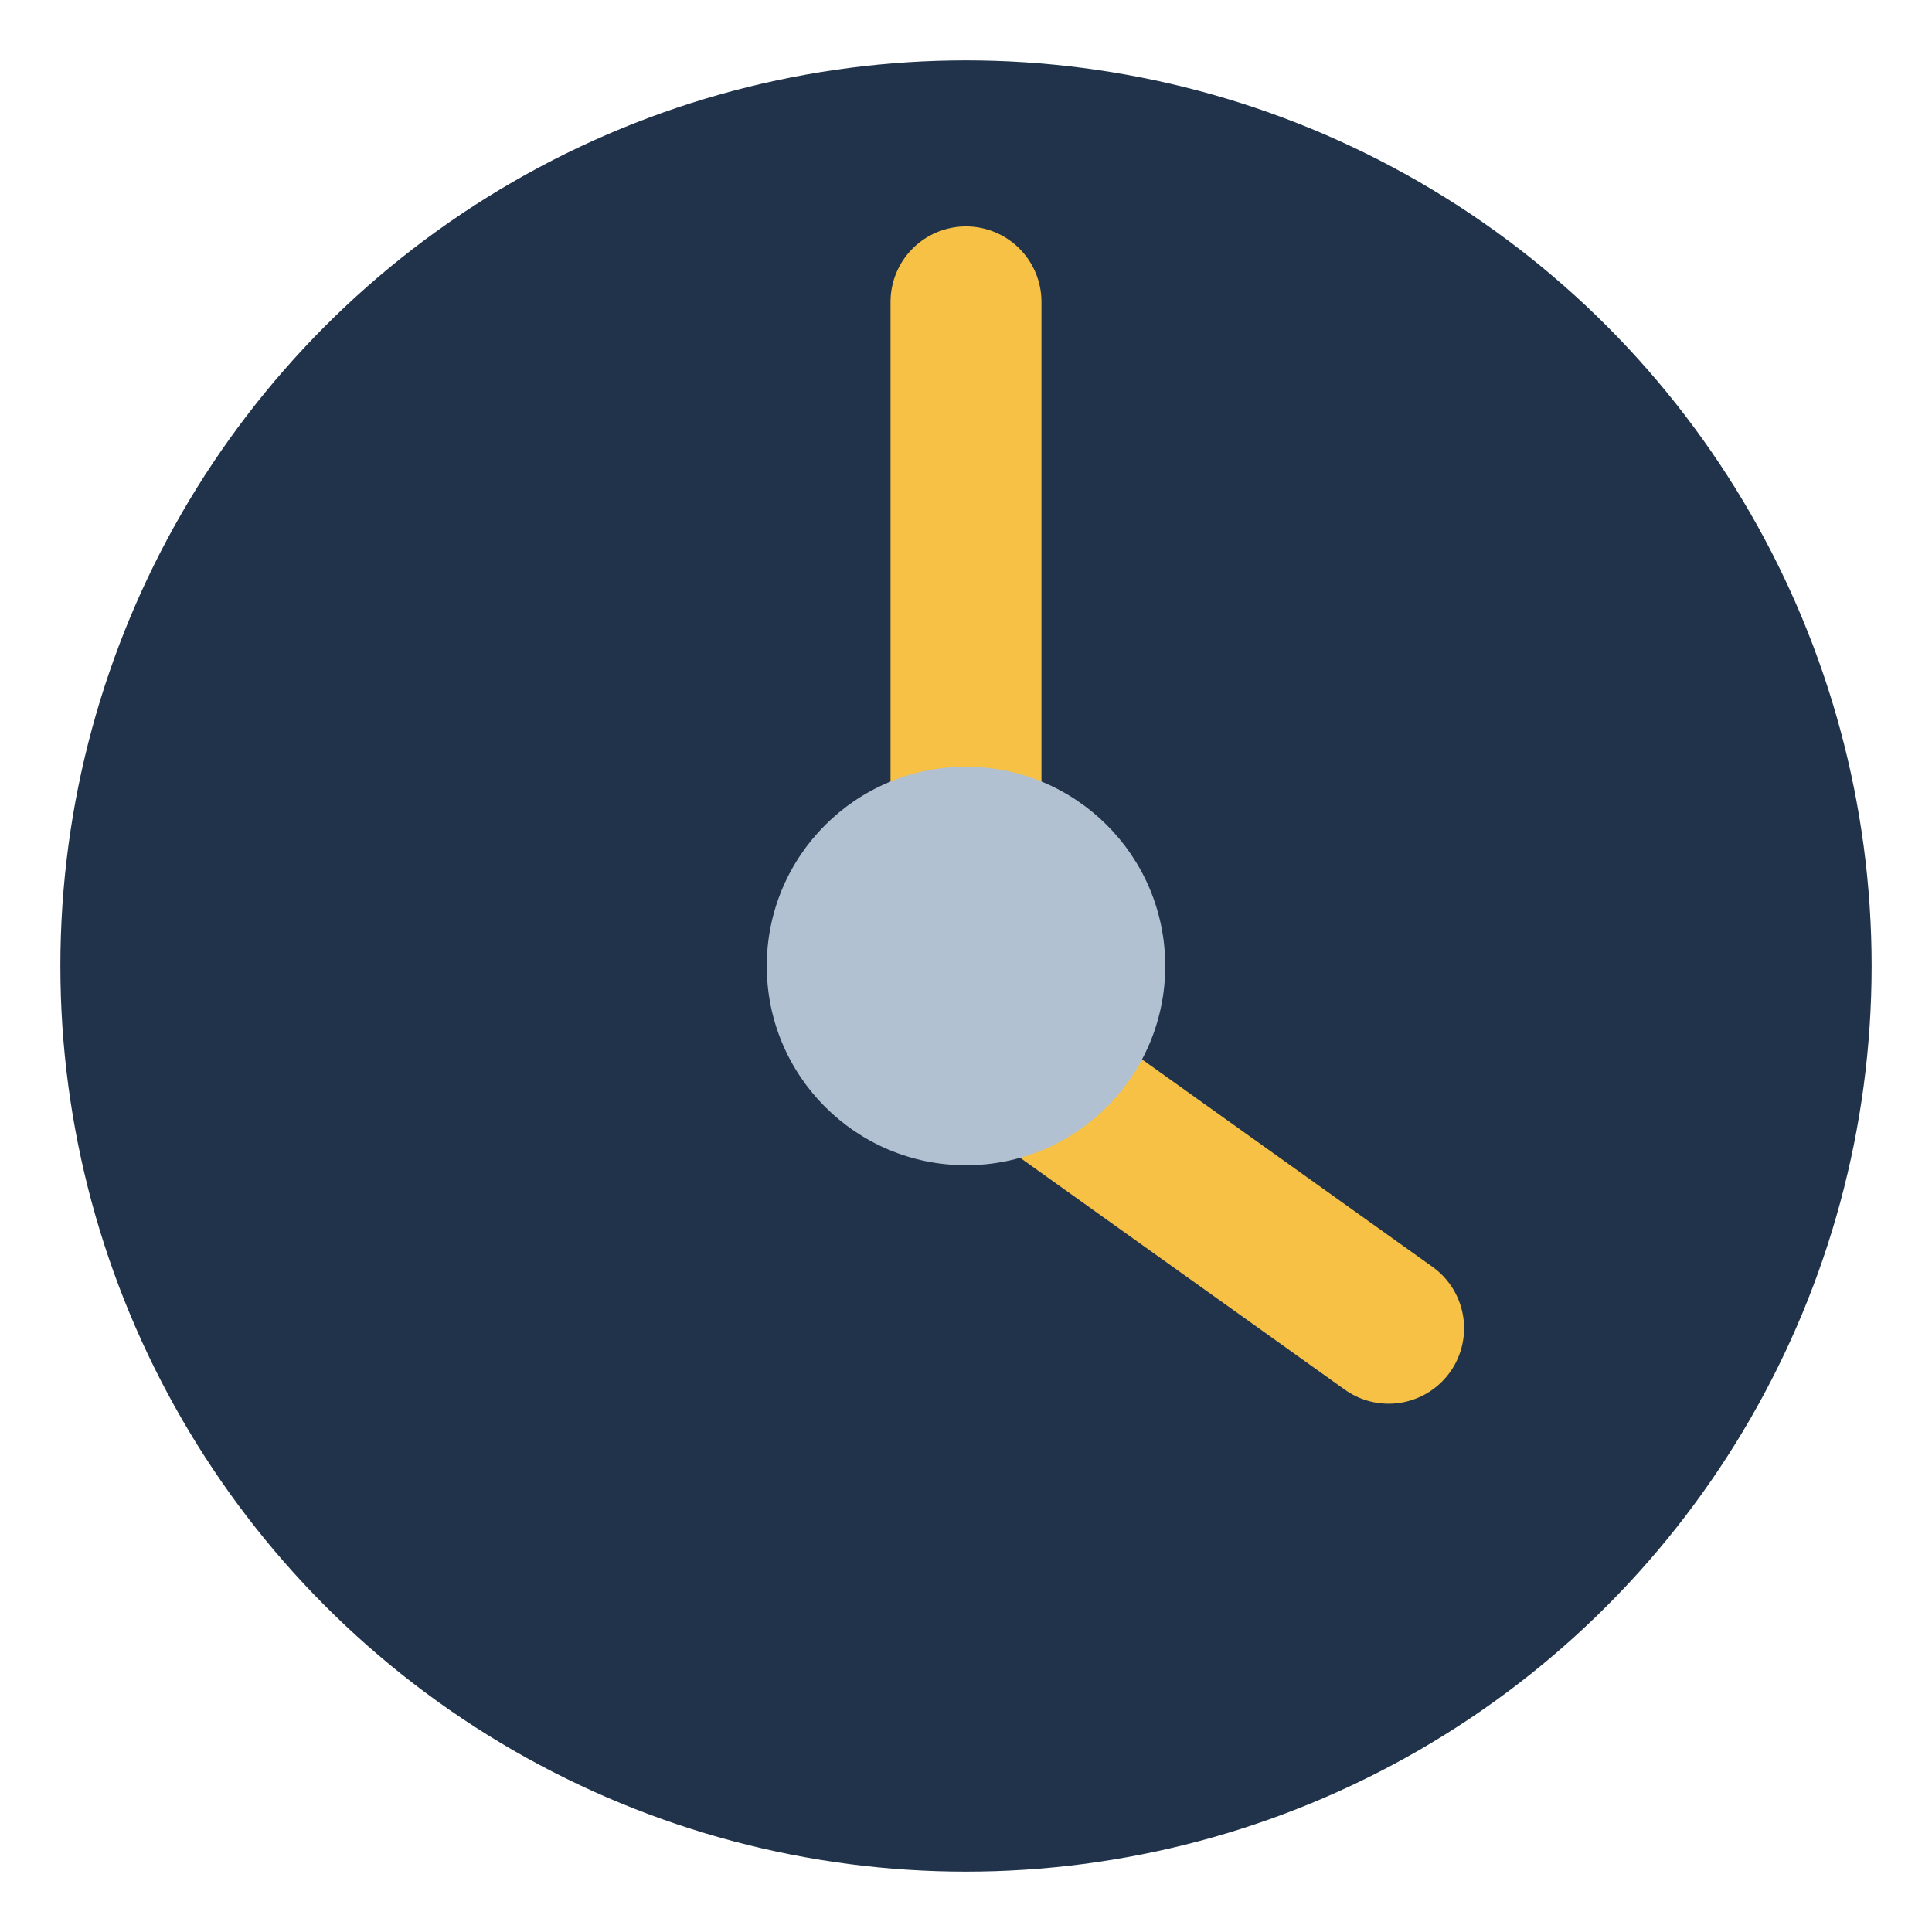
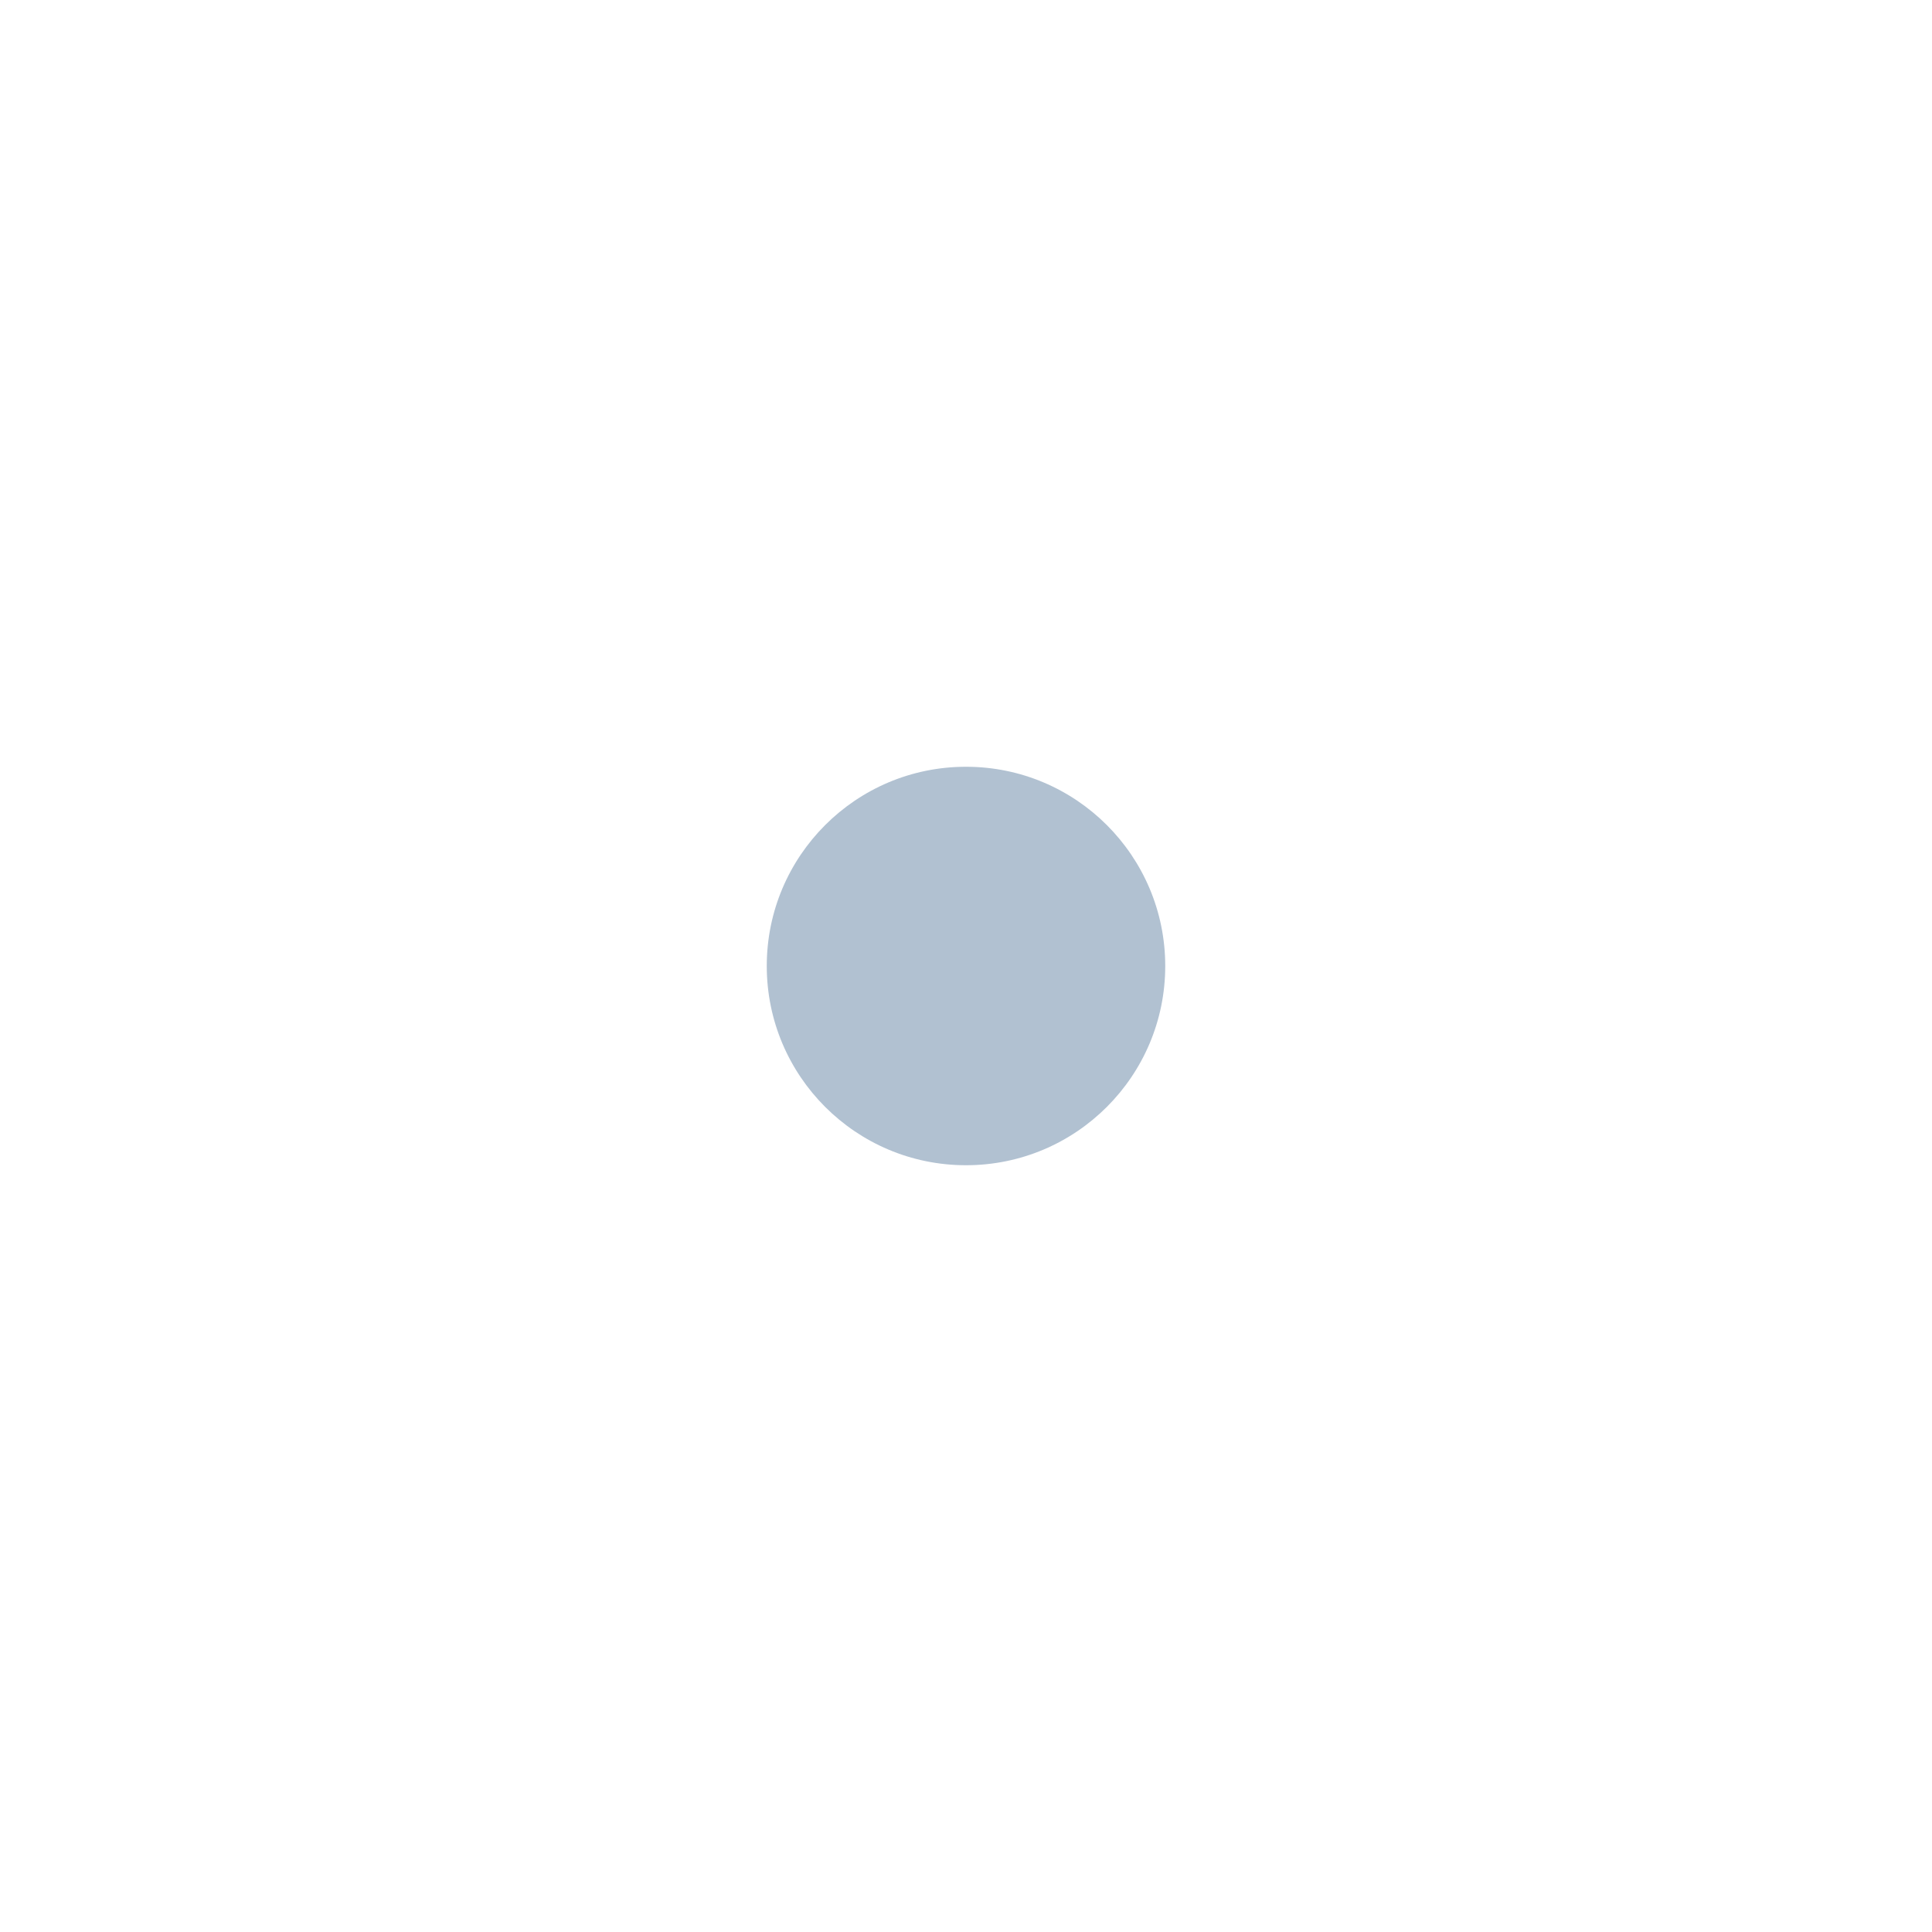
<svg xmlns="http://www.w3.org/2000/svg" width="32" height="32" viewBox="0 0 32 32">
-   <circle cx="16" cy="16" r="15" fill="#20334A" />
-   <path d="M16 5v12l7 5" stroke="#F6C145" stroke-width="2.5" fill="none" stroke-linecap="round" />
  <circle cx="16" cy="16" r="3.3" fill="#B1C1D1" />
</svg>